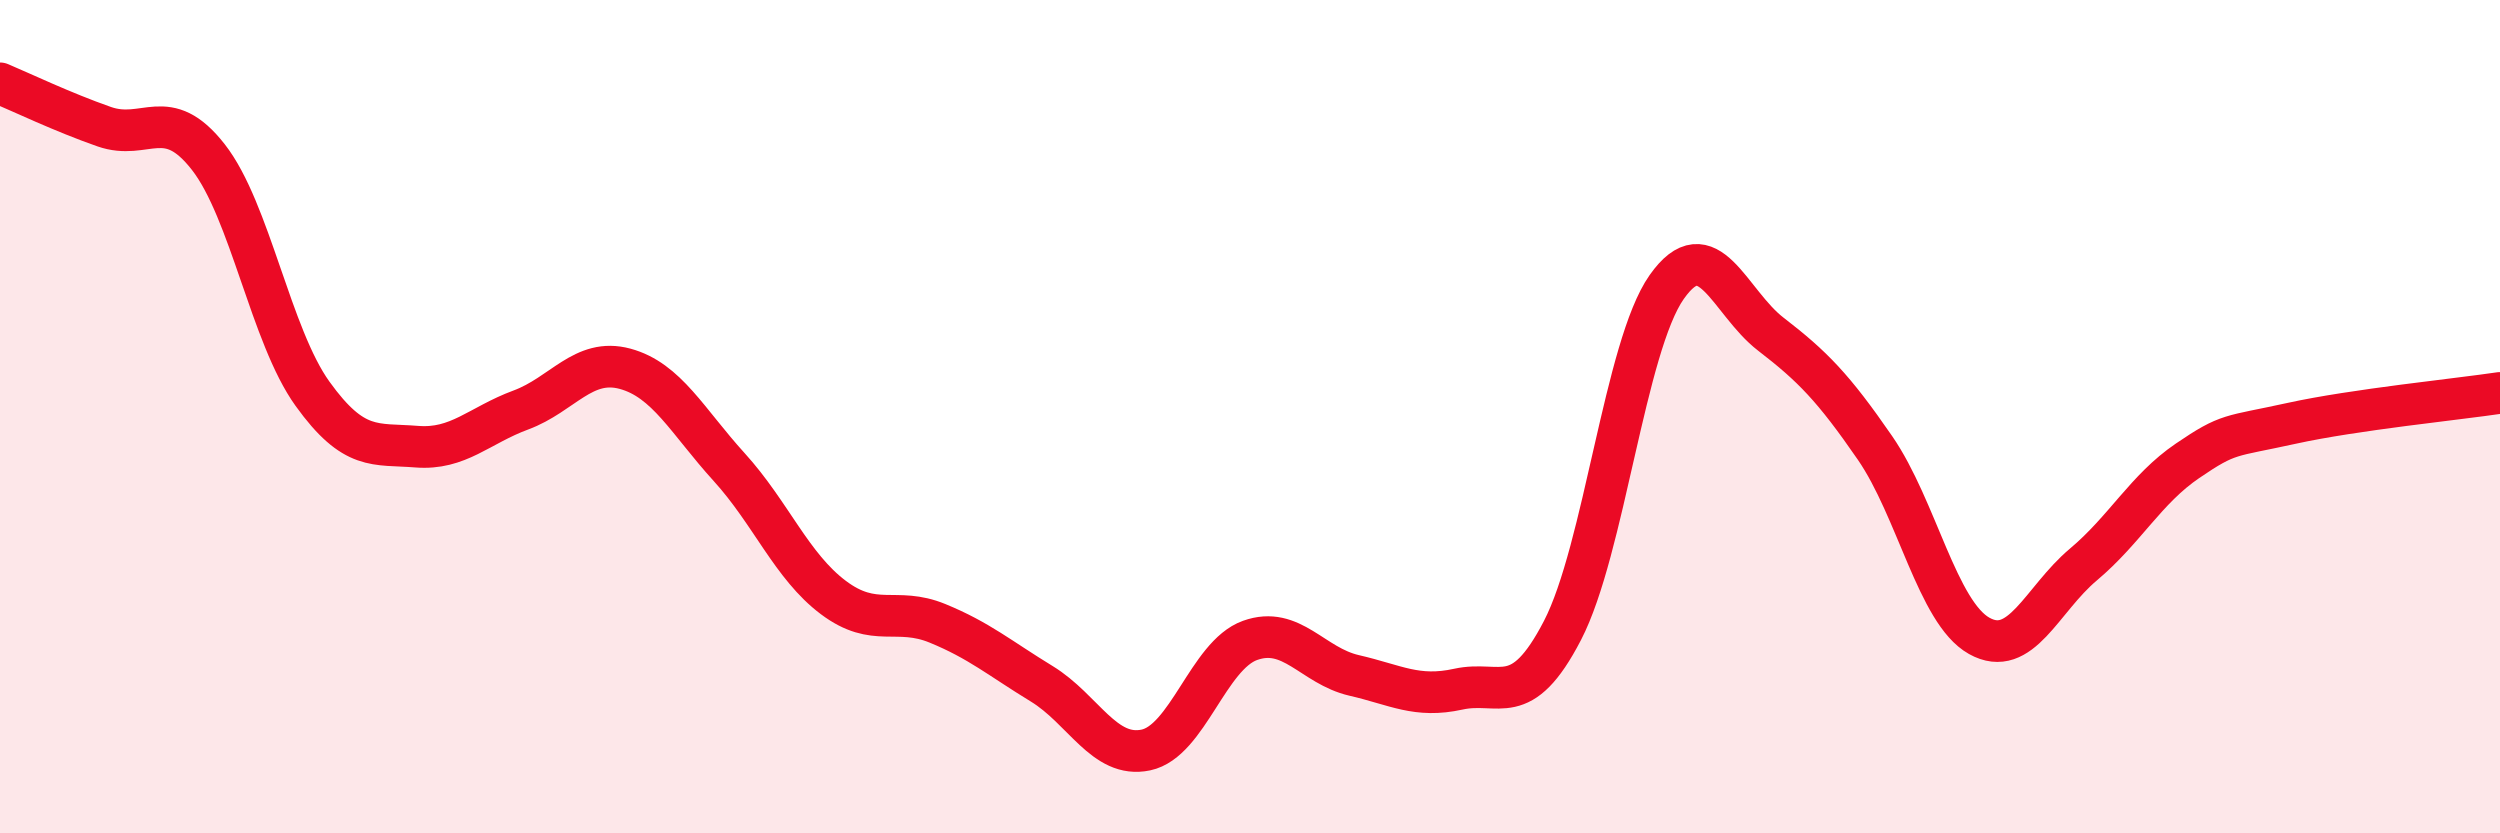
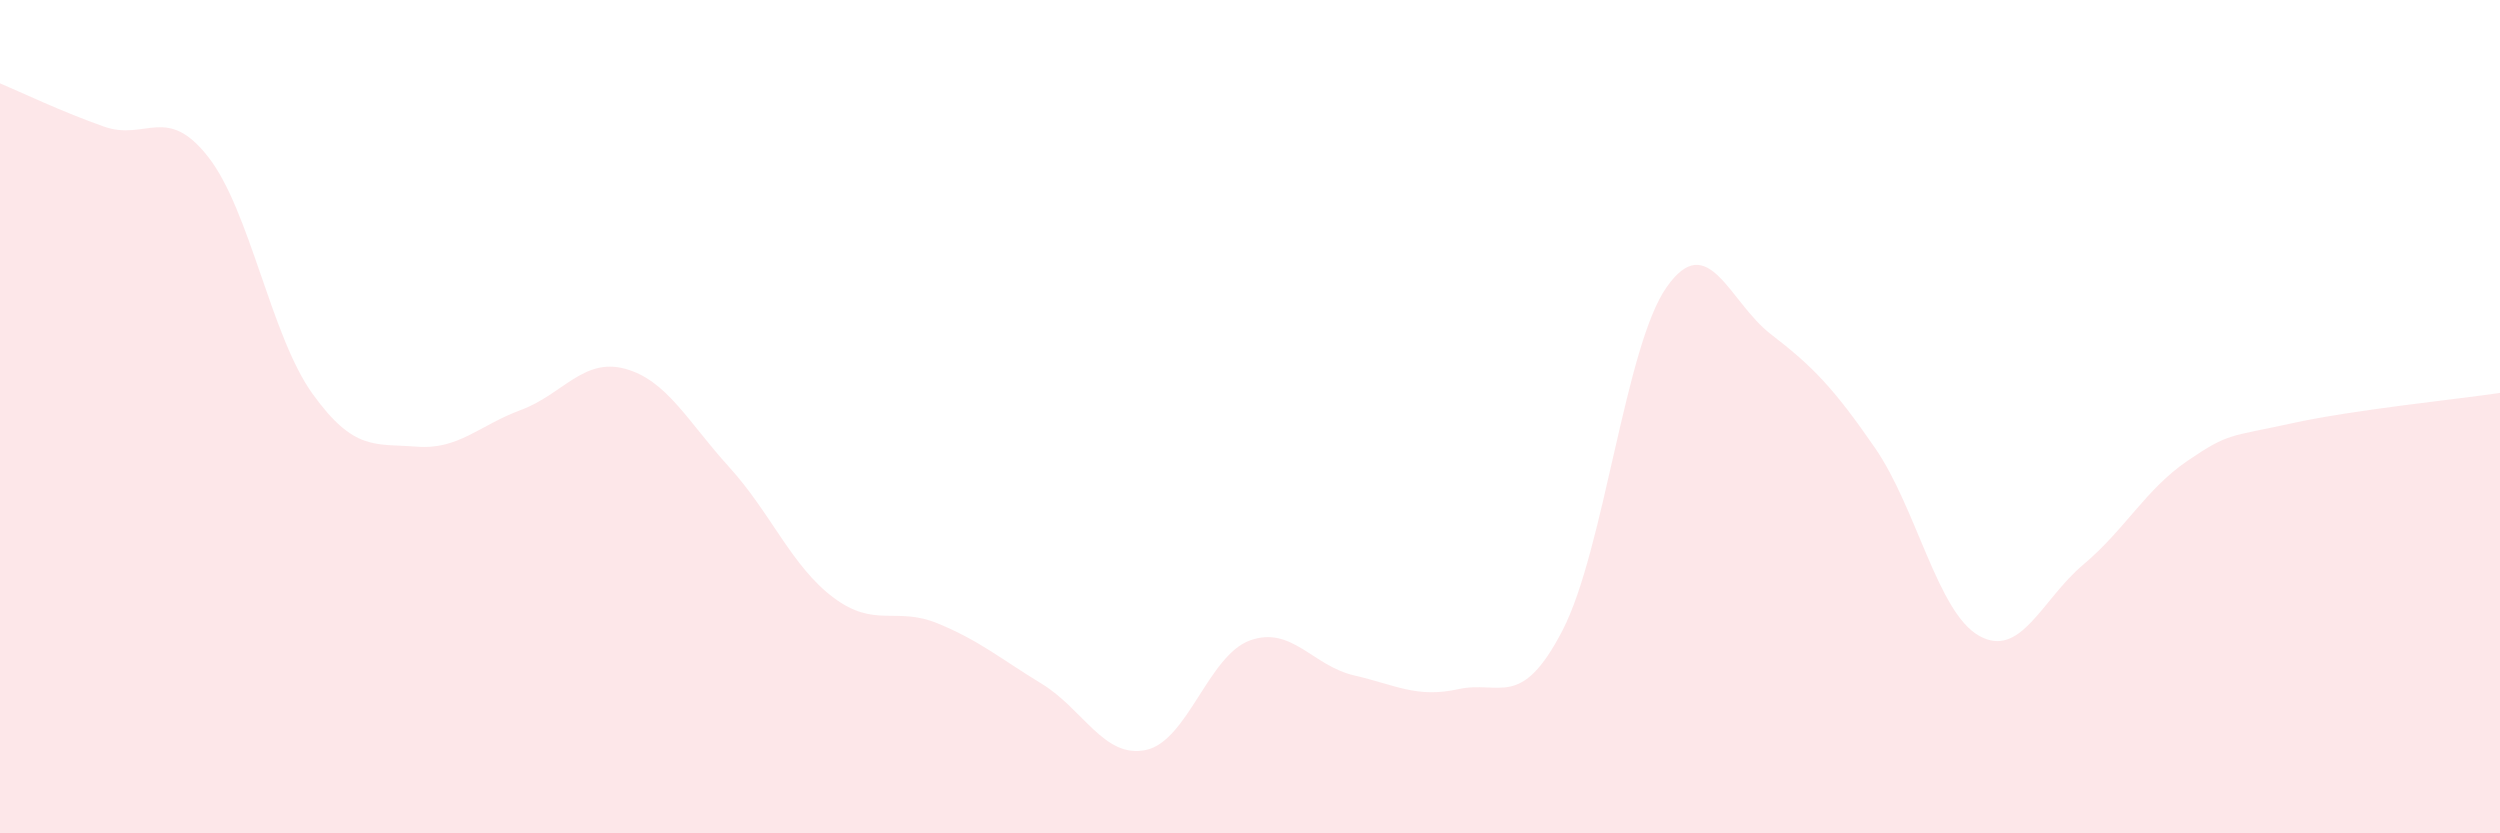
<svg xmlns="http://www.w3.org/2000/svg" width="60" height="20" viewBox="0 0 60 20">
  <path d="M 0,2 C 0.5,2.21 1.5,2.69 2.5,3.04 C 3.5,3.39 4,2.49 5,3.77 C 6,5.05 6.5,8.06 7.5,9.45 C 8.5,10.84 9,10.64 10,10.72 C 11,10.8 11.5,10.21 12.5,9.84 C 13.5,9.47 14,8.58 15,8.85 C 16,9.12 16.5,10.11 17.5,11.21 C 18.5,12.31 19,13.59 20,14.34 C 21,15.09 21.5,14.55 22.5,14.96 C 23.5,15.37 24,15.8 25,16.41 C 26,17.02 26.5,18.21 27.5,18 C 28.5,17.79 29,15.73 30,15.37 C 31,15.01 31.5,15.98 32.5,16.21 C 33.5,16.44 34,16.76 35,16.54 C 36,16.32 36.5,17.06 37.5,15.13 C 38.5,13.2 39,8.31 40,6.89 C 41,5.47 41.5,7.25 42.5,8.02 C 43.5,8.79 44,9.3 45,10.75 C 46,12.2 46.5,14.7 47.5,15.26 C 48.5,15.82 49,14.39 50,13.55 C 51,12.71 51.5,11.74 52.5,11.06 C 53.5,10.38 53.5,10.49 55,10.16 C 56.5,9.83 59,9.58 60,9.43L60 20L0 20Z" fill="#EB0A25" opacity="0.1" stroke-linecap="round" stroke-linejoin="round" />
-   <path d="M 0,2 C 0.5,2.21 1.5,2.69 2.5,3.04 C 3.5,3.39 4,2.49 5,3.77 C 6,5.05 6.5,8.06 7.5,9.45 C 8.5,10.84 9,10.64 10,10.72 C 11,10.8 11.5,10.21 12.5,9.84 C 13.5,9.47 14,8.58 15,8.85 C 16,9.12 16.5,10.11 17.5,11.21 C 18.5,12.31 19,13.59 20,14.34 C 21,15.09 21.5,14.55 22.5,14.96 C 23.5,15.37 24,15.8 25,16.41 C 26,17.02 26.5,18.21 27.5,18 C 28.5,17.79 29,15.73 30,15.37 C 31,15.01 31.5,15.98 32.5,16.21 C 33.5,16.44 34,16.76 35,16.54 C 36,16.32 36.5,17.06 37.5,15.13 C 38.5,13.2 39,8.31 40,6.89 C 41,5.47 41.5,7.25 42.5,8.02 C 43.5,8.79 44,9.3 45,10.75 C 46,12.2 46.5,14.7 47.5,15.26 C 48.5,15.82 49,14.39 50,13.55 C 51,12.71 51.5,11.74 52.5,11.06 C 53.5,10.38 53.5,10.49 55,10.16 C 56.5,9.83 59,9.58 60,9.43" stroke="#EB0A25" stroke-width="1" fill="none" stroke-linecap="round" stroke-linejoin="round" />
</svg>